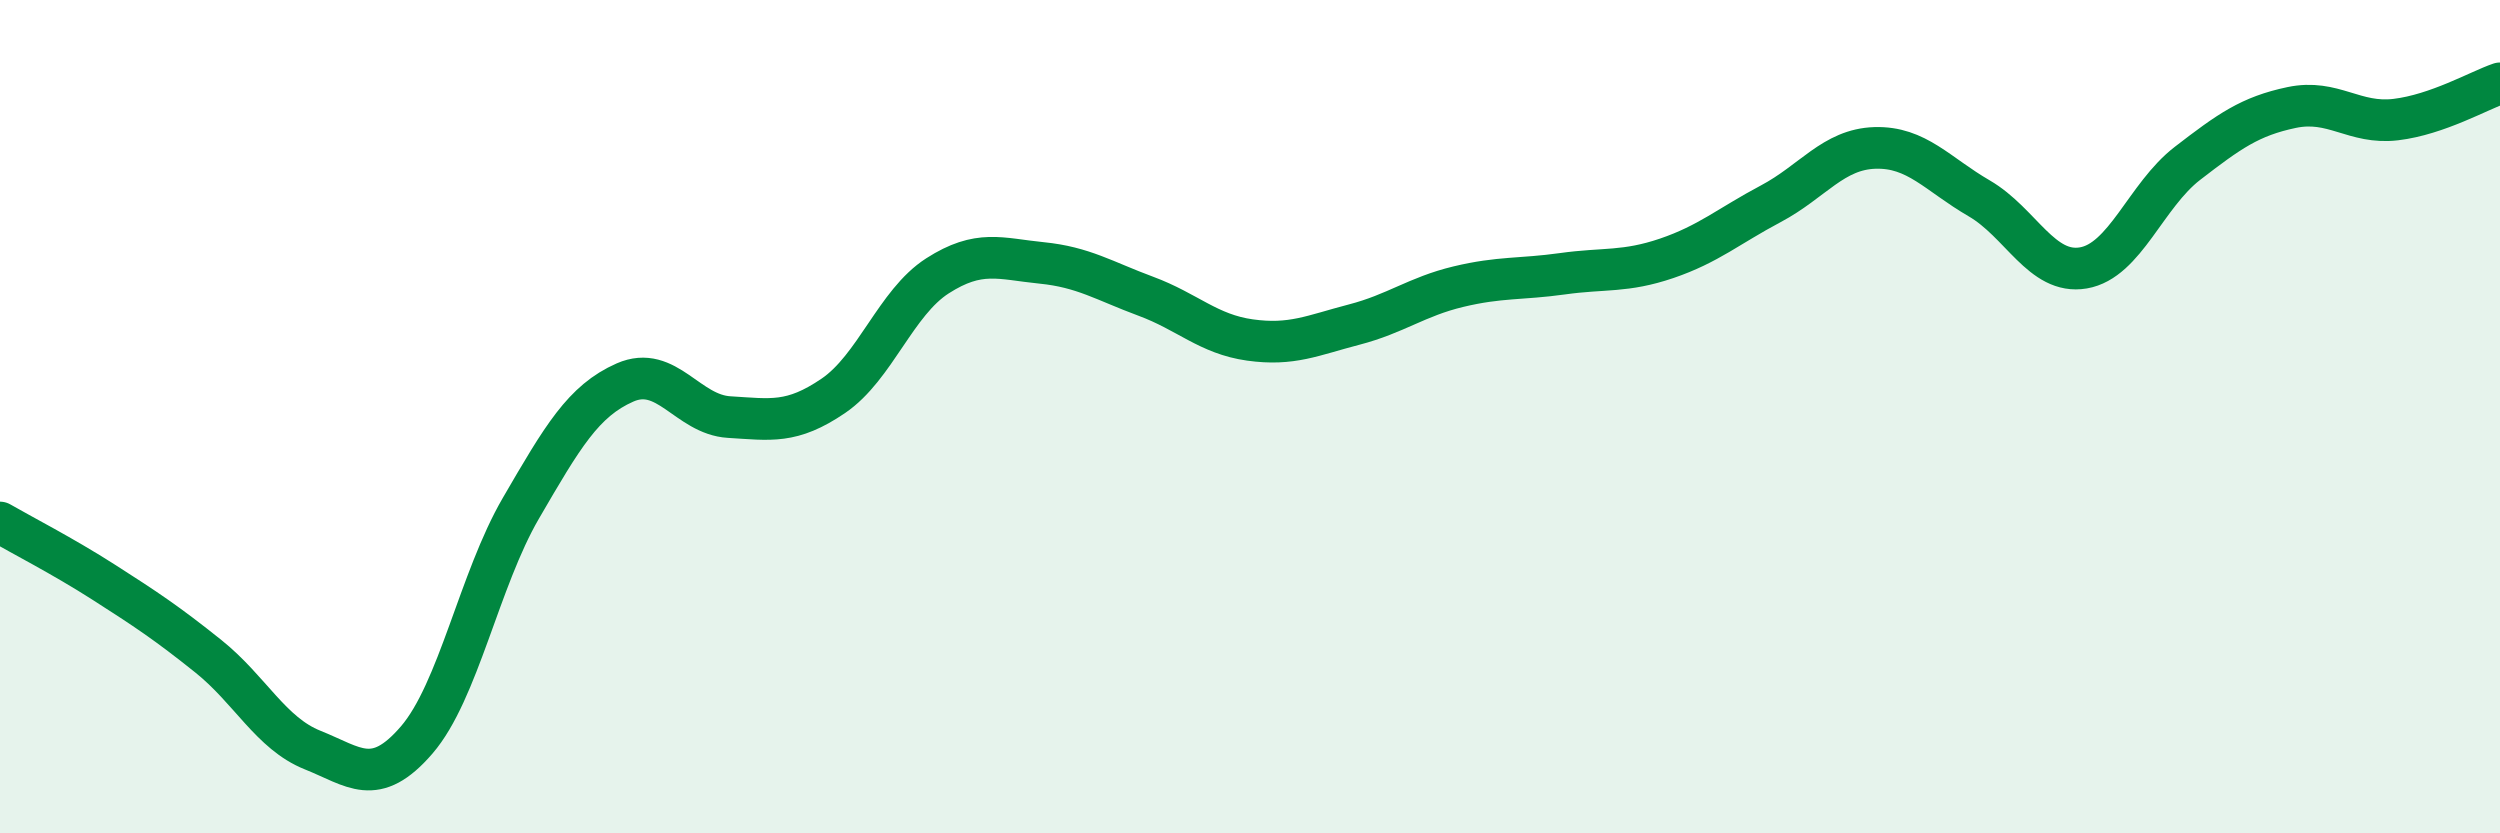
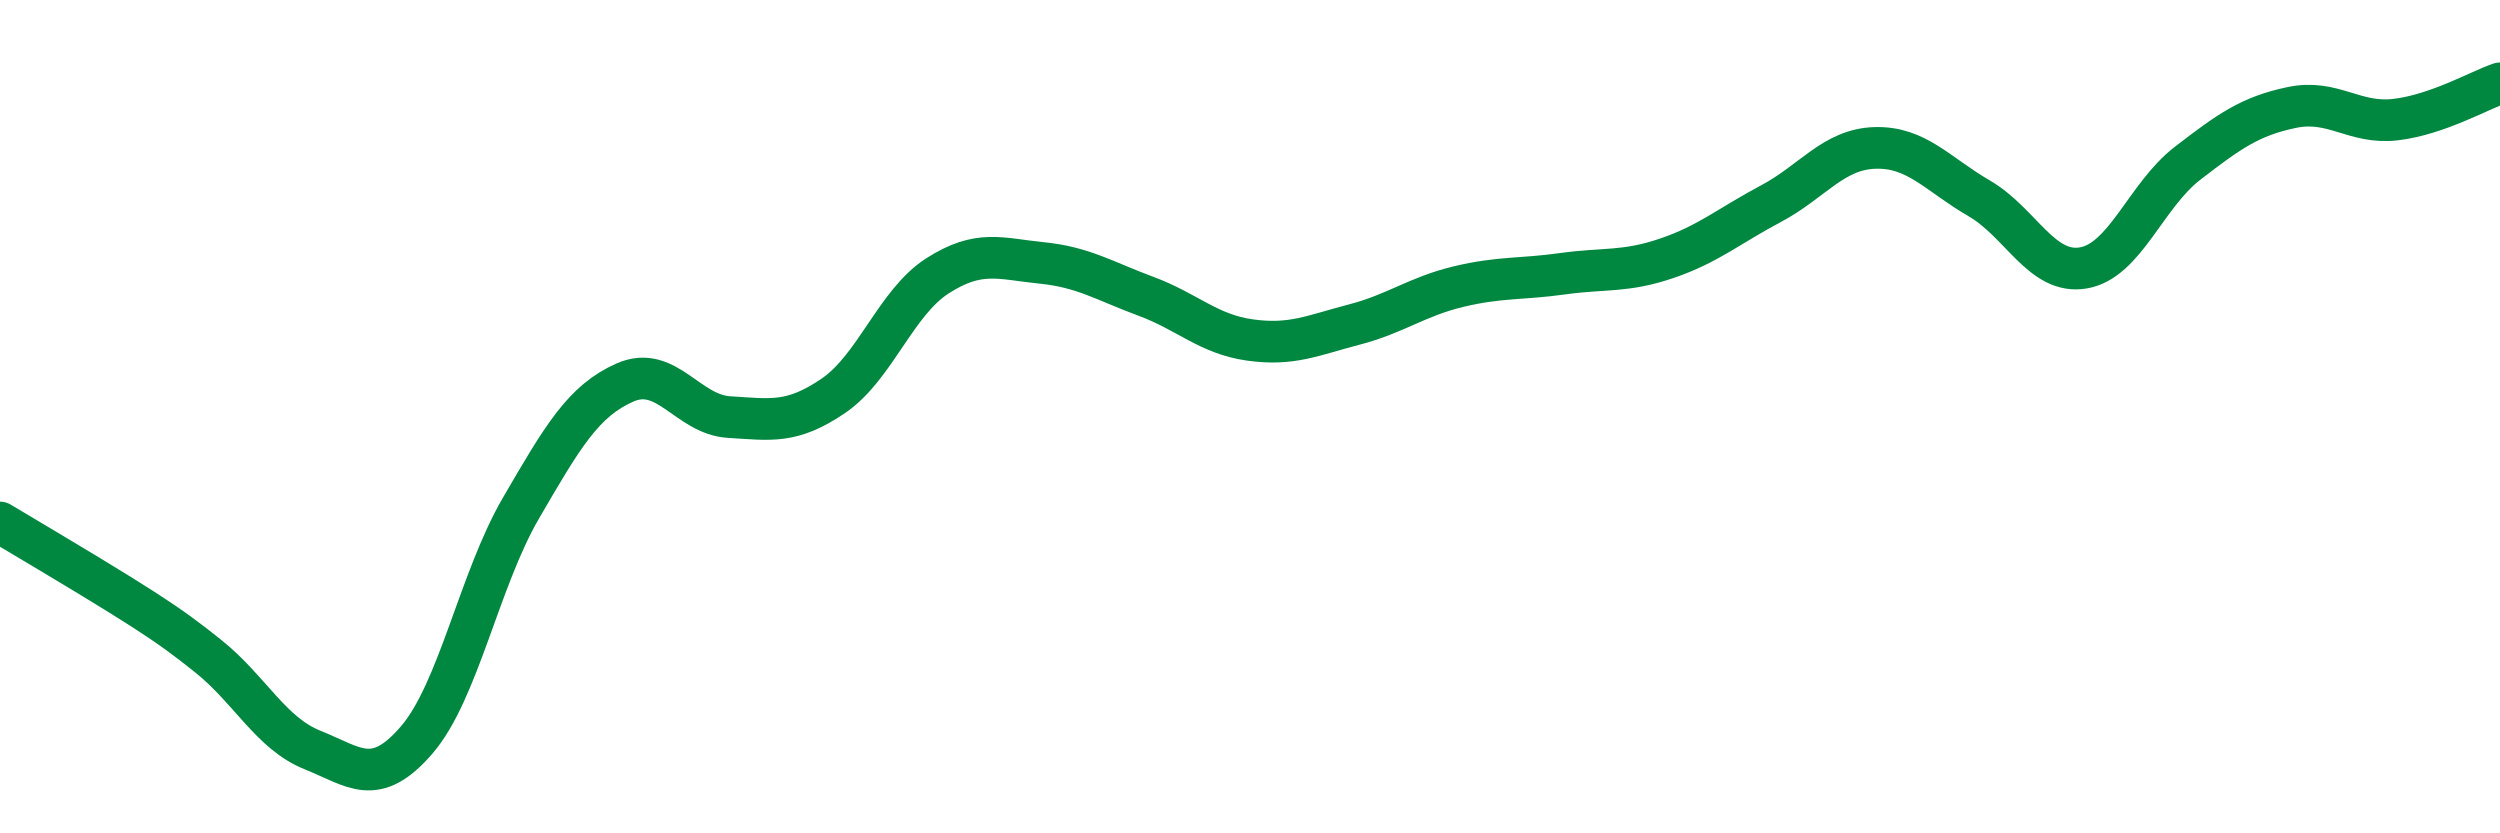
<svg xmlns="http://www.w3.org/2000/svg" width="60" height="20" viewBox="0 0 60 20">
-   <path d="M 0,12.54 C 0.5,12.83 1.5,13.34 2.5,13.98 C 3.5,14.62 4,14.95 5,15.75 C 6,16.55 6.5,17.6 7.5,18 C 8.5,18.4 9,18.92 10,17.76 C 11,16.6 11.5,13.92 12.5,12.2 C 13.5,10.48 14,9.62 15,9.18 C 16,8.74 16.5,9.95 17.5,10.01 C 18.5,10.07 19,10.18 20,9.5 C 21,8.82 21.5,7.26 22.5,6.62 C 23.5,5.98 24,6.21 25,6.31 C 26,6.41 26.5,6.74 27.5,7.11 C 28.5,7.48 29,8.02 30,8.16 C 31,8.3 31.5,8.05 32.5,7.79 C 33.5,7.53 34,7.12 35,6.88 C 36,6.64 36.5,6.71 37.5,6.57 C 38.5,6.43 39,6.54 40,6.2 C 41,5.86 41.5,5.42 42.5,4.89 C 43.5,4.36 44,3.58 45,3.55 C 46,3.52 46.5,4.18 47.5,4.76 C 48.5,5.34 49,6.6 50,6.43 C 51,6.26 51.5,4.69 52.5,3.92 C 53.5,3.15 54,2.79 55,2.58 C 56,2.37 56.5,2.99 57.5,2.87 C 58.5,2.75 59.5,2.17 60,2L60 20L0 20Z" fill="#008740" opacity="0.1" stroke-linecap="round" stroke-linejoin="round" />
-   <path d="M 0,12.54 C 0.5,12.83 1.5,13.34 2.5,13.98 C 3.5,14.62 4,14.95 5,15.75 C 6,16.55 6.5,17.6 7.5,18 C 8.5,18.4 9,18.92 10,17.76 C 11,16.6 11.5,13.92 12.5,12.2 C 13.5,10.48 14,9.62 15,9.18 C 16,8.74 16.5,9.95 17.5,10.01 C 18.5,10.07 19,10.18 20,9.5 C 21,8.82 21.5,7.26 22.5,6.62 C 23.5,5.98 24,6.21 25,6.31 C 26,6.41 26.5,6.74 27.5,7.11 C 28.5,7.48 29,8.02 30,8.16 C 31,8.3 31.5,8.05 32.5,7.79 C 33.5,7.53 34,7.12 35,6.88 C 36,6.64 36.5,6.71 37.5,6.57 C 38.5,6.43 39,6.54 40,6.2 C 41,5.86 41.5,5.42 42.5,4.89 C 43.5,4.36 44,3.58 45,3.55 C 46,3.52 46.5,4.18 47.5,4.76 C 48.5,5.34 49,6.6 50,6.43 C 51,6.26 51.5,4.69 52.5,3.92 C 53.5,3.15 54,2.79 55,2.58 C 56,2.37 56.5,2.99 57.5,2.87 C 58.5,2.75 59.5,2.17 60,2" stroke="#008740" stroke-width="1" fill="none" stroke-linecap="round" stroke-linejoin="round" />
+   <path d="M 0,12.54 C 3.5,14.62 4,14.95 5,15.75 C 6,16.55 6.5,17.6 7.5,18 C 8.5,18.4 9,18.92 10,17.76 C 11,16.6 11.5,13.92 12.5,12.2 C 13.5,10.48 14,9.62 15,9.18 C 16,8.74 16.5,9.95 17.5,10.01 C 18.5,10.07 19,10.18 20,9.5 C 21,8.82 21.5,7.26 22.5,6.62 C 23.5,5.98 24,6.21 25,6.31 C 26,6.41 26.5,6.74 27.5,7.11 C 28.5,7.48 29,8.02 30,8.16 C 31,8.3 31.5,8.05 32.5,7.79 C 33.5,7.53 34,7.12 35,6.88 C 36,6.64 36.5,6.71 37.5,6.57 C 38.5,6.43 39,6.54 40,6.2 C 41,5.86 41.5,5.42 42.5,4.89 C 43.5,4.36 44,3.58 45,3.55 C 46,3.52 46.5,4.18 47.5,4.76 C 48.5,5.34 49,6.6 50,6.43 C 51,6.26 51.5,4.69 52.5,3.92 C 53.5,3.15 54,2.79 55,2.58 C 56,2.37 56.5,2.99 57.5,2.87 C 58.5,2.75 59.5,2.17 60,2" stroke="#008740" stroke-width="1" fill="none" stroke-linecap="round" stroke-linejoin="round" />
</svg>